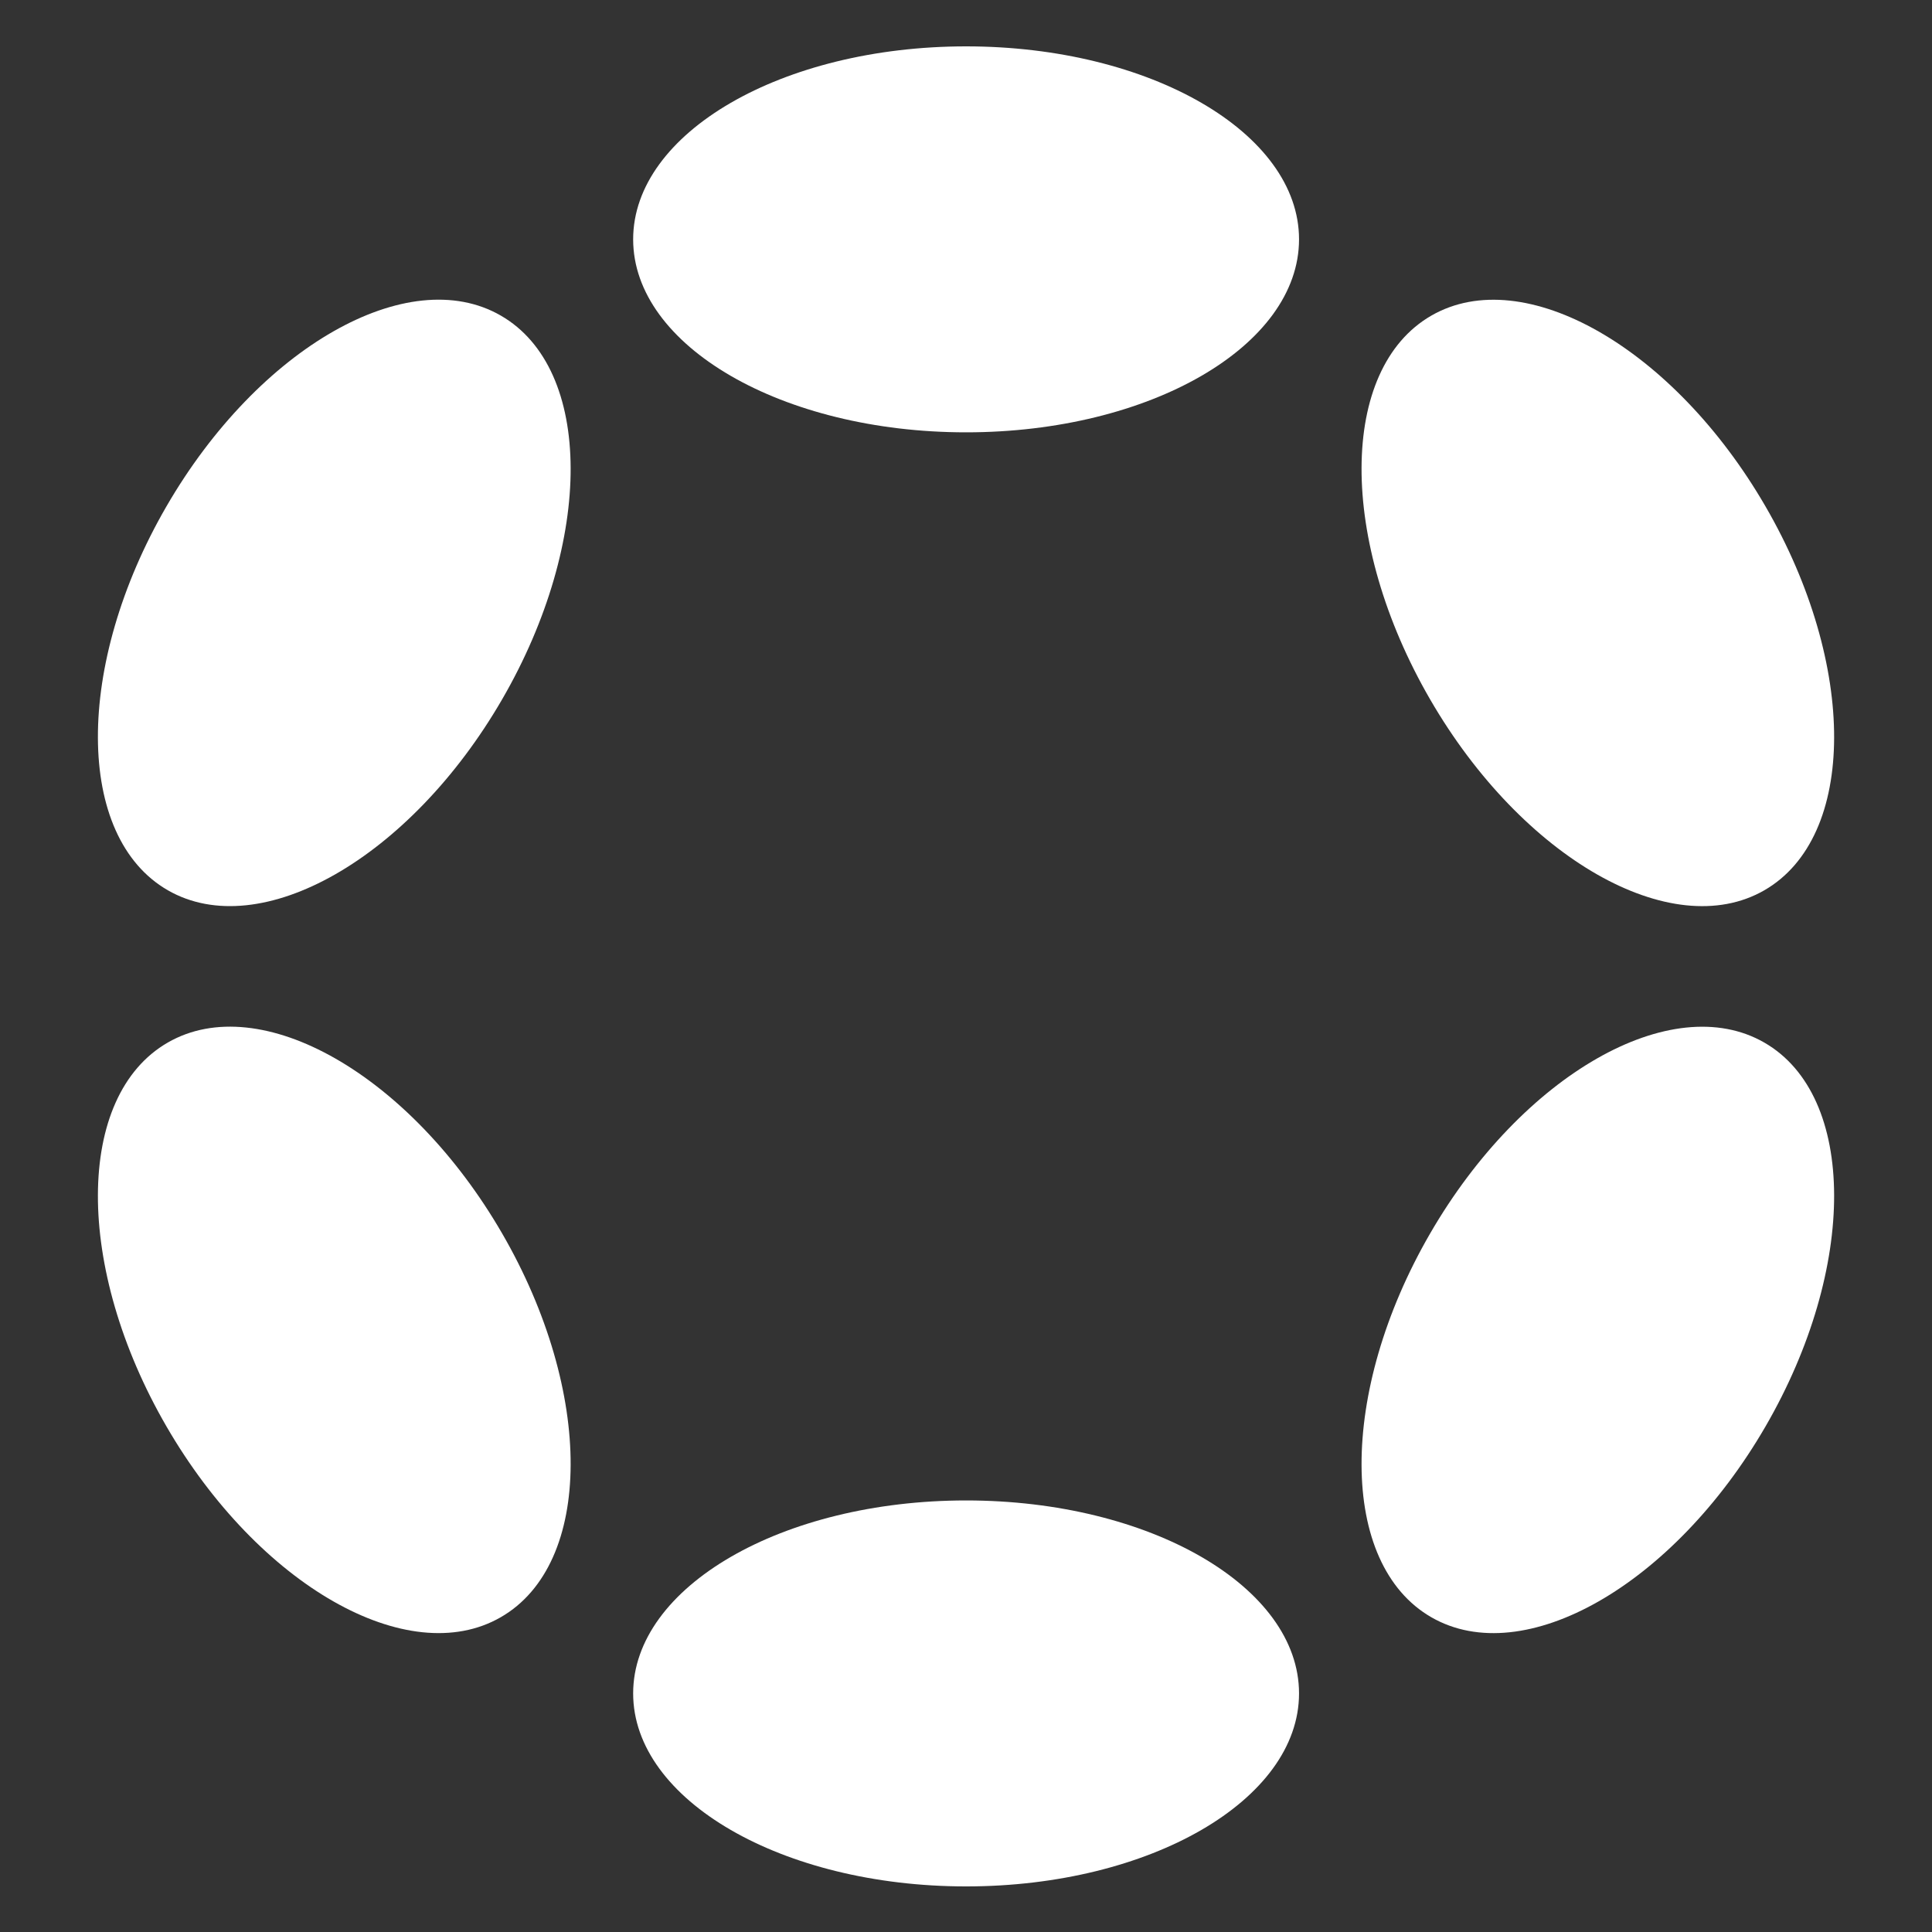
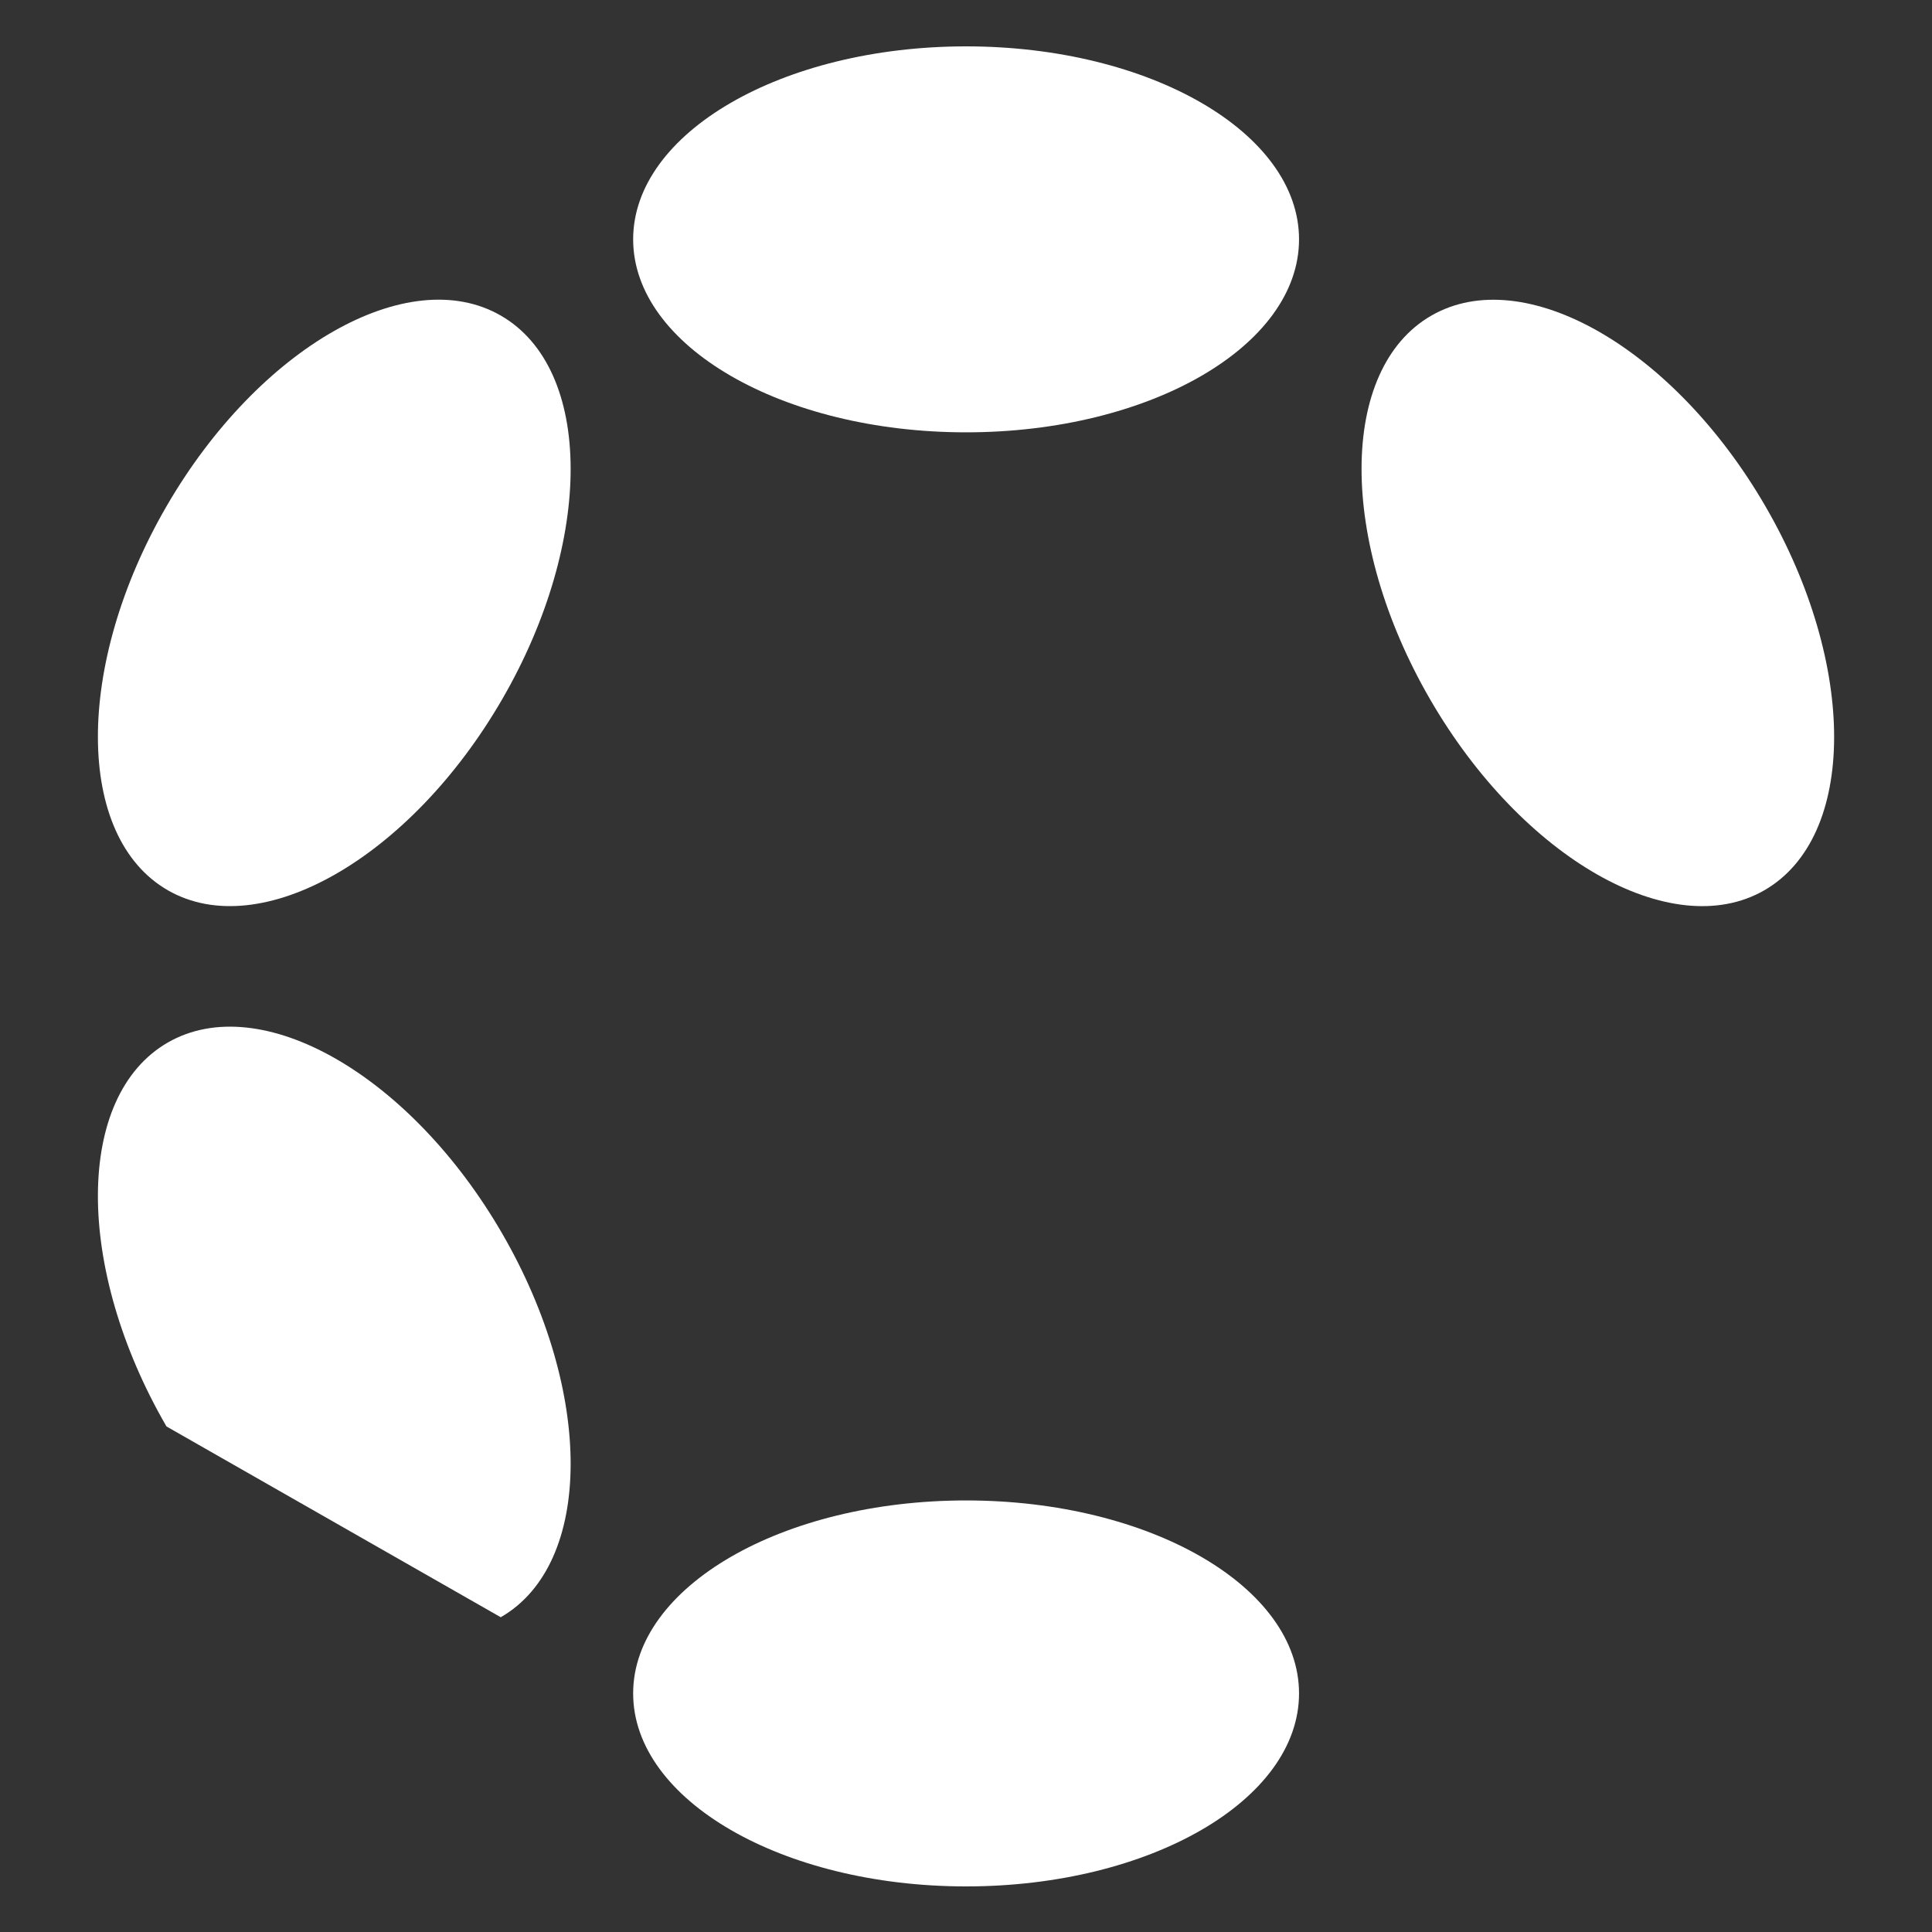
<svg xmlns="http://www.w3.org/2000/svg" width="500" height="500" viewBox="0 0 500 500" fill="none">
  <rect x="0" y="0" width="500" height="500" fill="#333333" stroke="none" />
  <path d="M250.024 111.887C297.612 111.887 336.189 89.526 336.189 61.943C336.189 34.36 297.612 12 250.024 12C202.437 12 163.859 34.36 163.859 61.943C163.859 89.526 202.437 111.887 250.024 111.887Z" fill="white" />
  <path d="M250.024 488.201C297.612 488.201 336.189 465.841 336.189 438.258C336.189 410.675 297.612 388.314 250.024 388.314C202.437 388.314 163.859 410.675 163.859 438.258C163.859 465.841 202.437 488.201 250.024 488.201Z" fill="white" />
  <path d="M129.937 181.017C153.731 139.946 153.577 95.464 129.592 81.663C105.608 67.862 66.876 89.969 43.083 131.04C19.289 172.111 19.443 216.594 43.427 230.395C67.412 244.196 106.144 222.089 129.937 181.017Z" fill="white" />
-   <path d="M456.918 369.156C480.712 328.084 480.57 283.609 456.602 269.818C432.634 256.026 393.915 278.141 370.122 319.212C346.328 360.283 346.469 404.758 370.437 418.55C394.405 432.341 433.124 410.227 456.918 369.156Z" fill="white" />
-   <path d="M129.592 418.539C153.577 404.738 153.731 360.256 129.937 319.185C106.144 278.113 67.412 256.006 43.427 269.807C19.443 283.608 19.289 328.091 43.083 369.162C66.876 410.233 105.608 432.34 129.592 418.539Z" fill="white" />
+   <path d="M129.592 418.539C153.577 404.738 153.731 360.256 129.937 319.185C106.144 278.113 67.412 256.006 43.427 269.807C19.443 283.608 19.289 328.091 43.083 369.162Z" fill="white" />
  <path d="M456.602 230.408C480.57 216.616 480.712 172.141 456.918 131.07C433.124 89.999 394.405 67.884 370.437 81.676C346.469 95.467 346.328 139.942 370.122 181.013C393.915 222.085 432.634 244.199 456.602 230.408Z" fill="white" />
</svg>